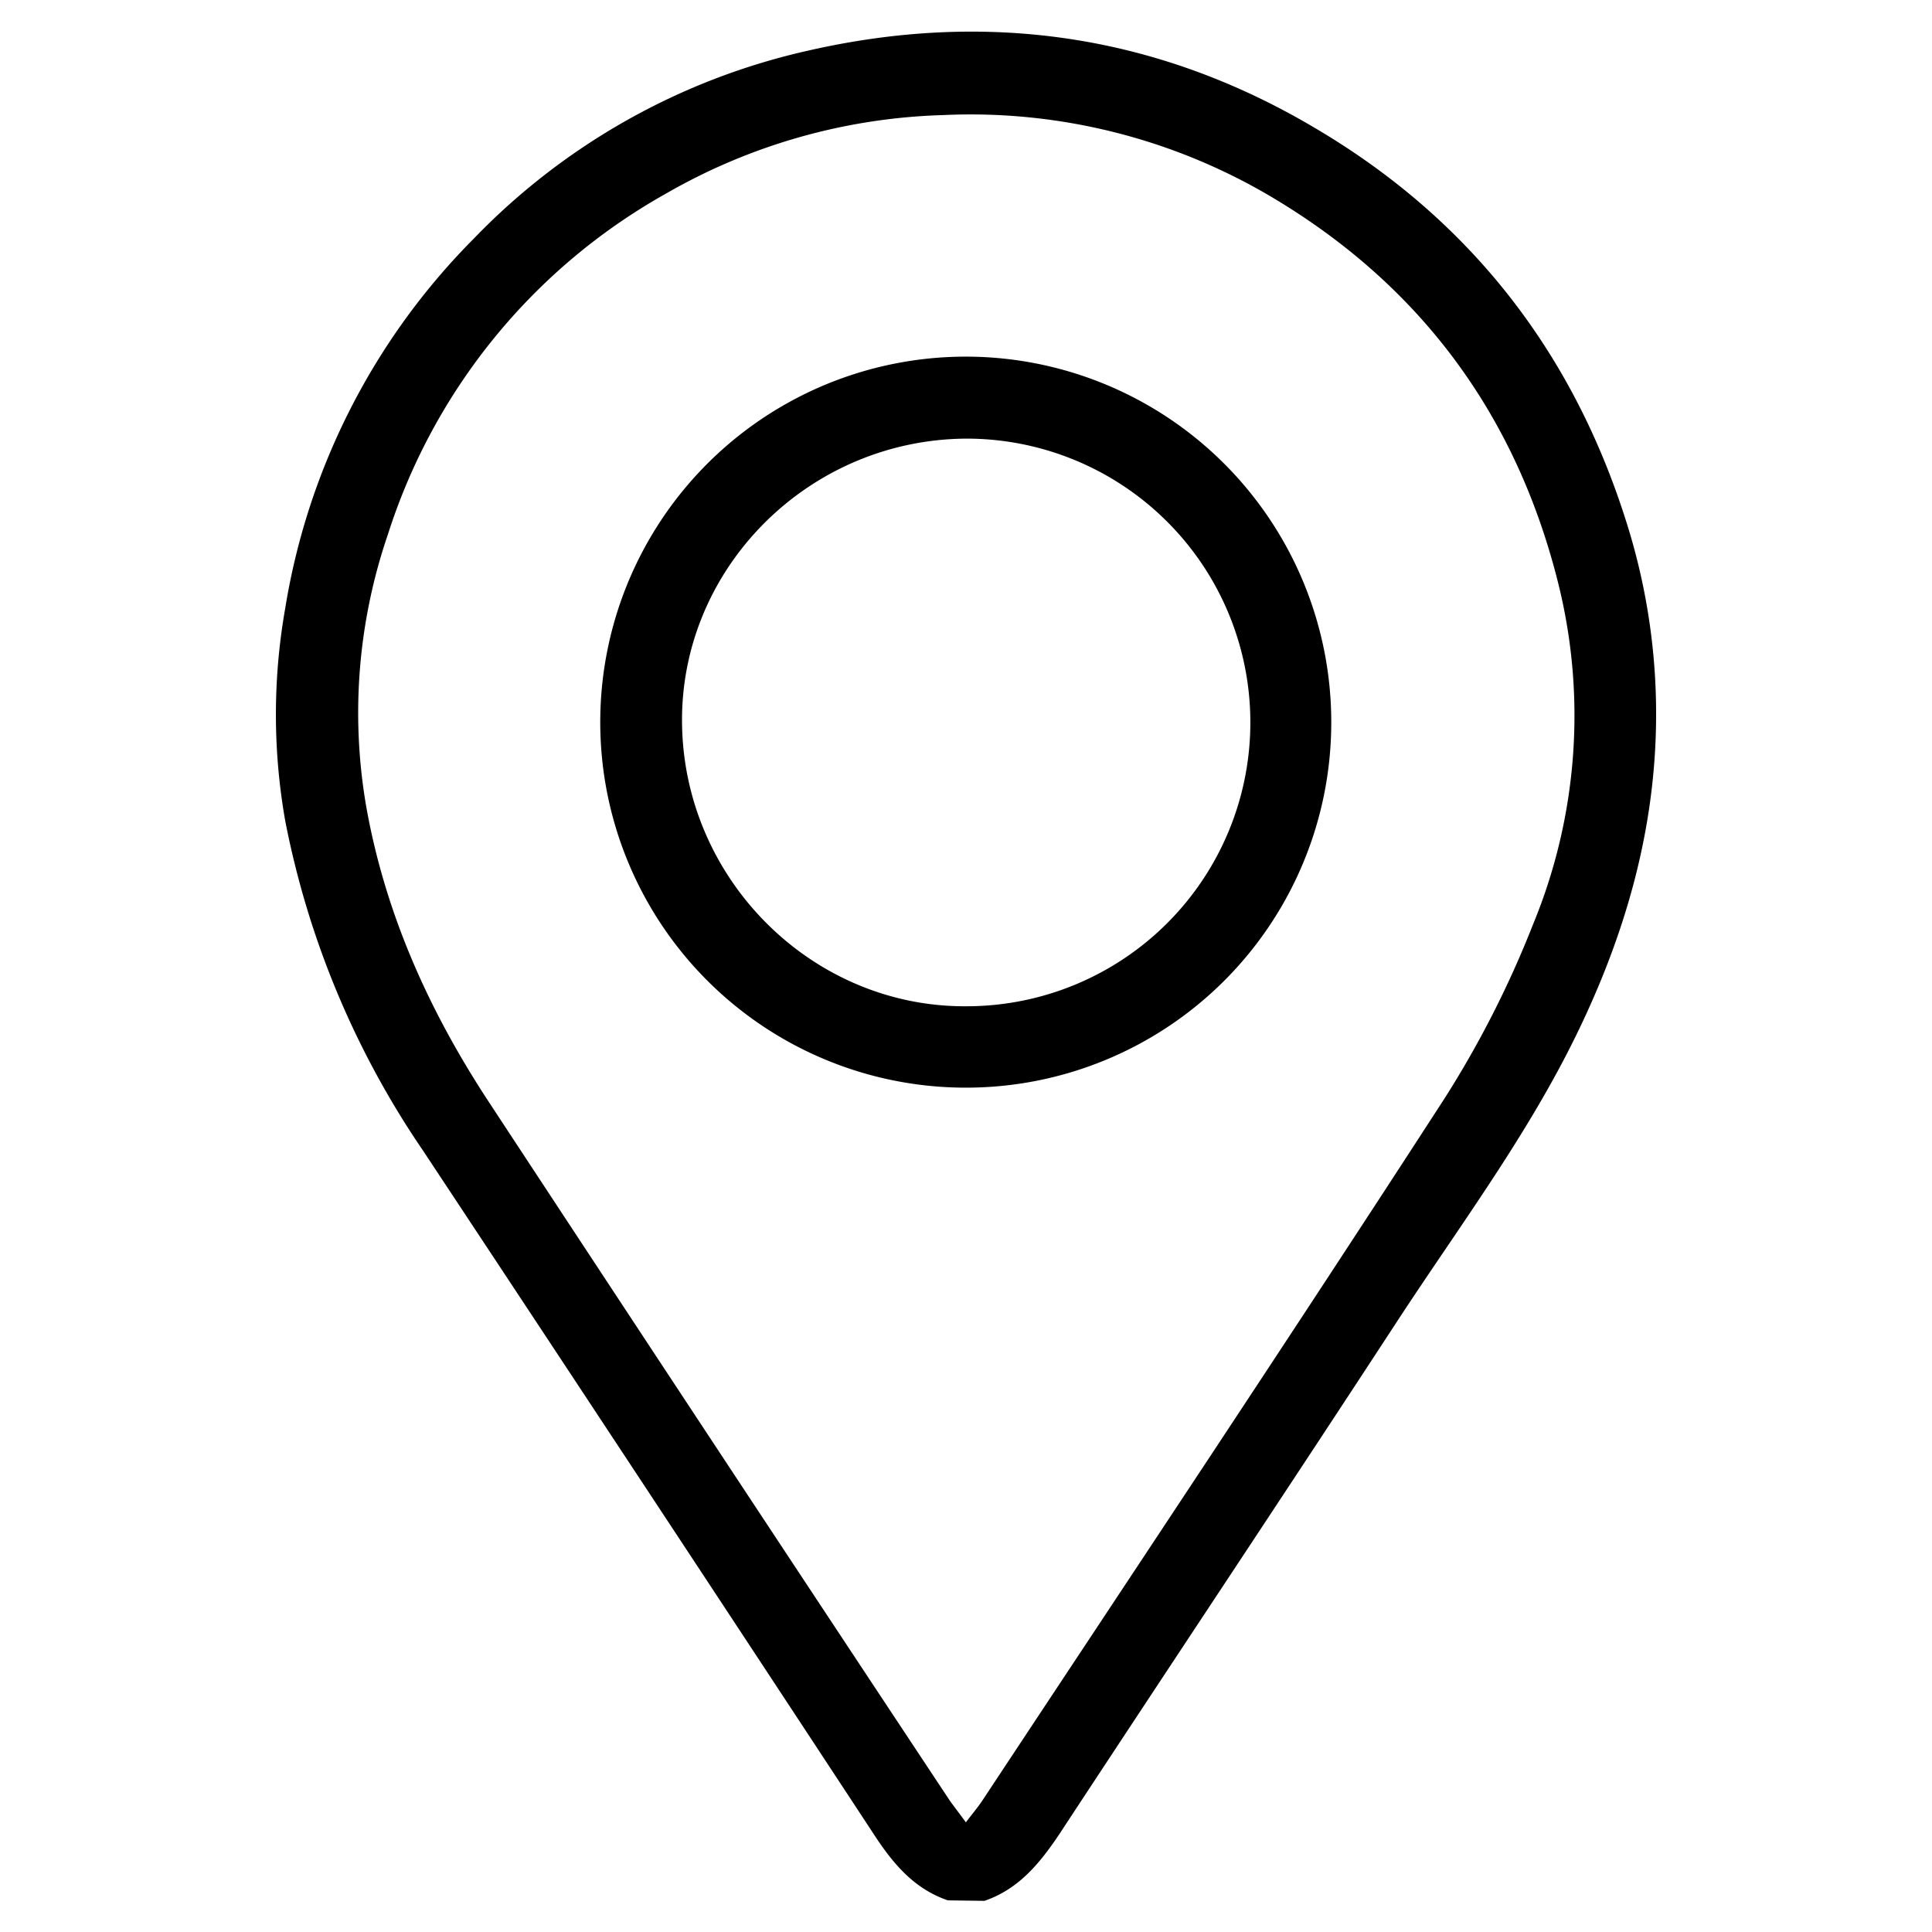
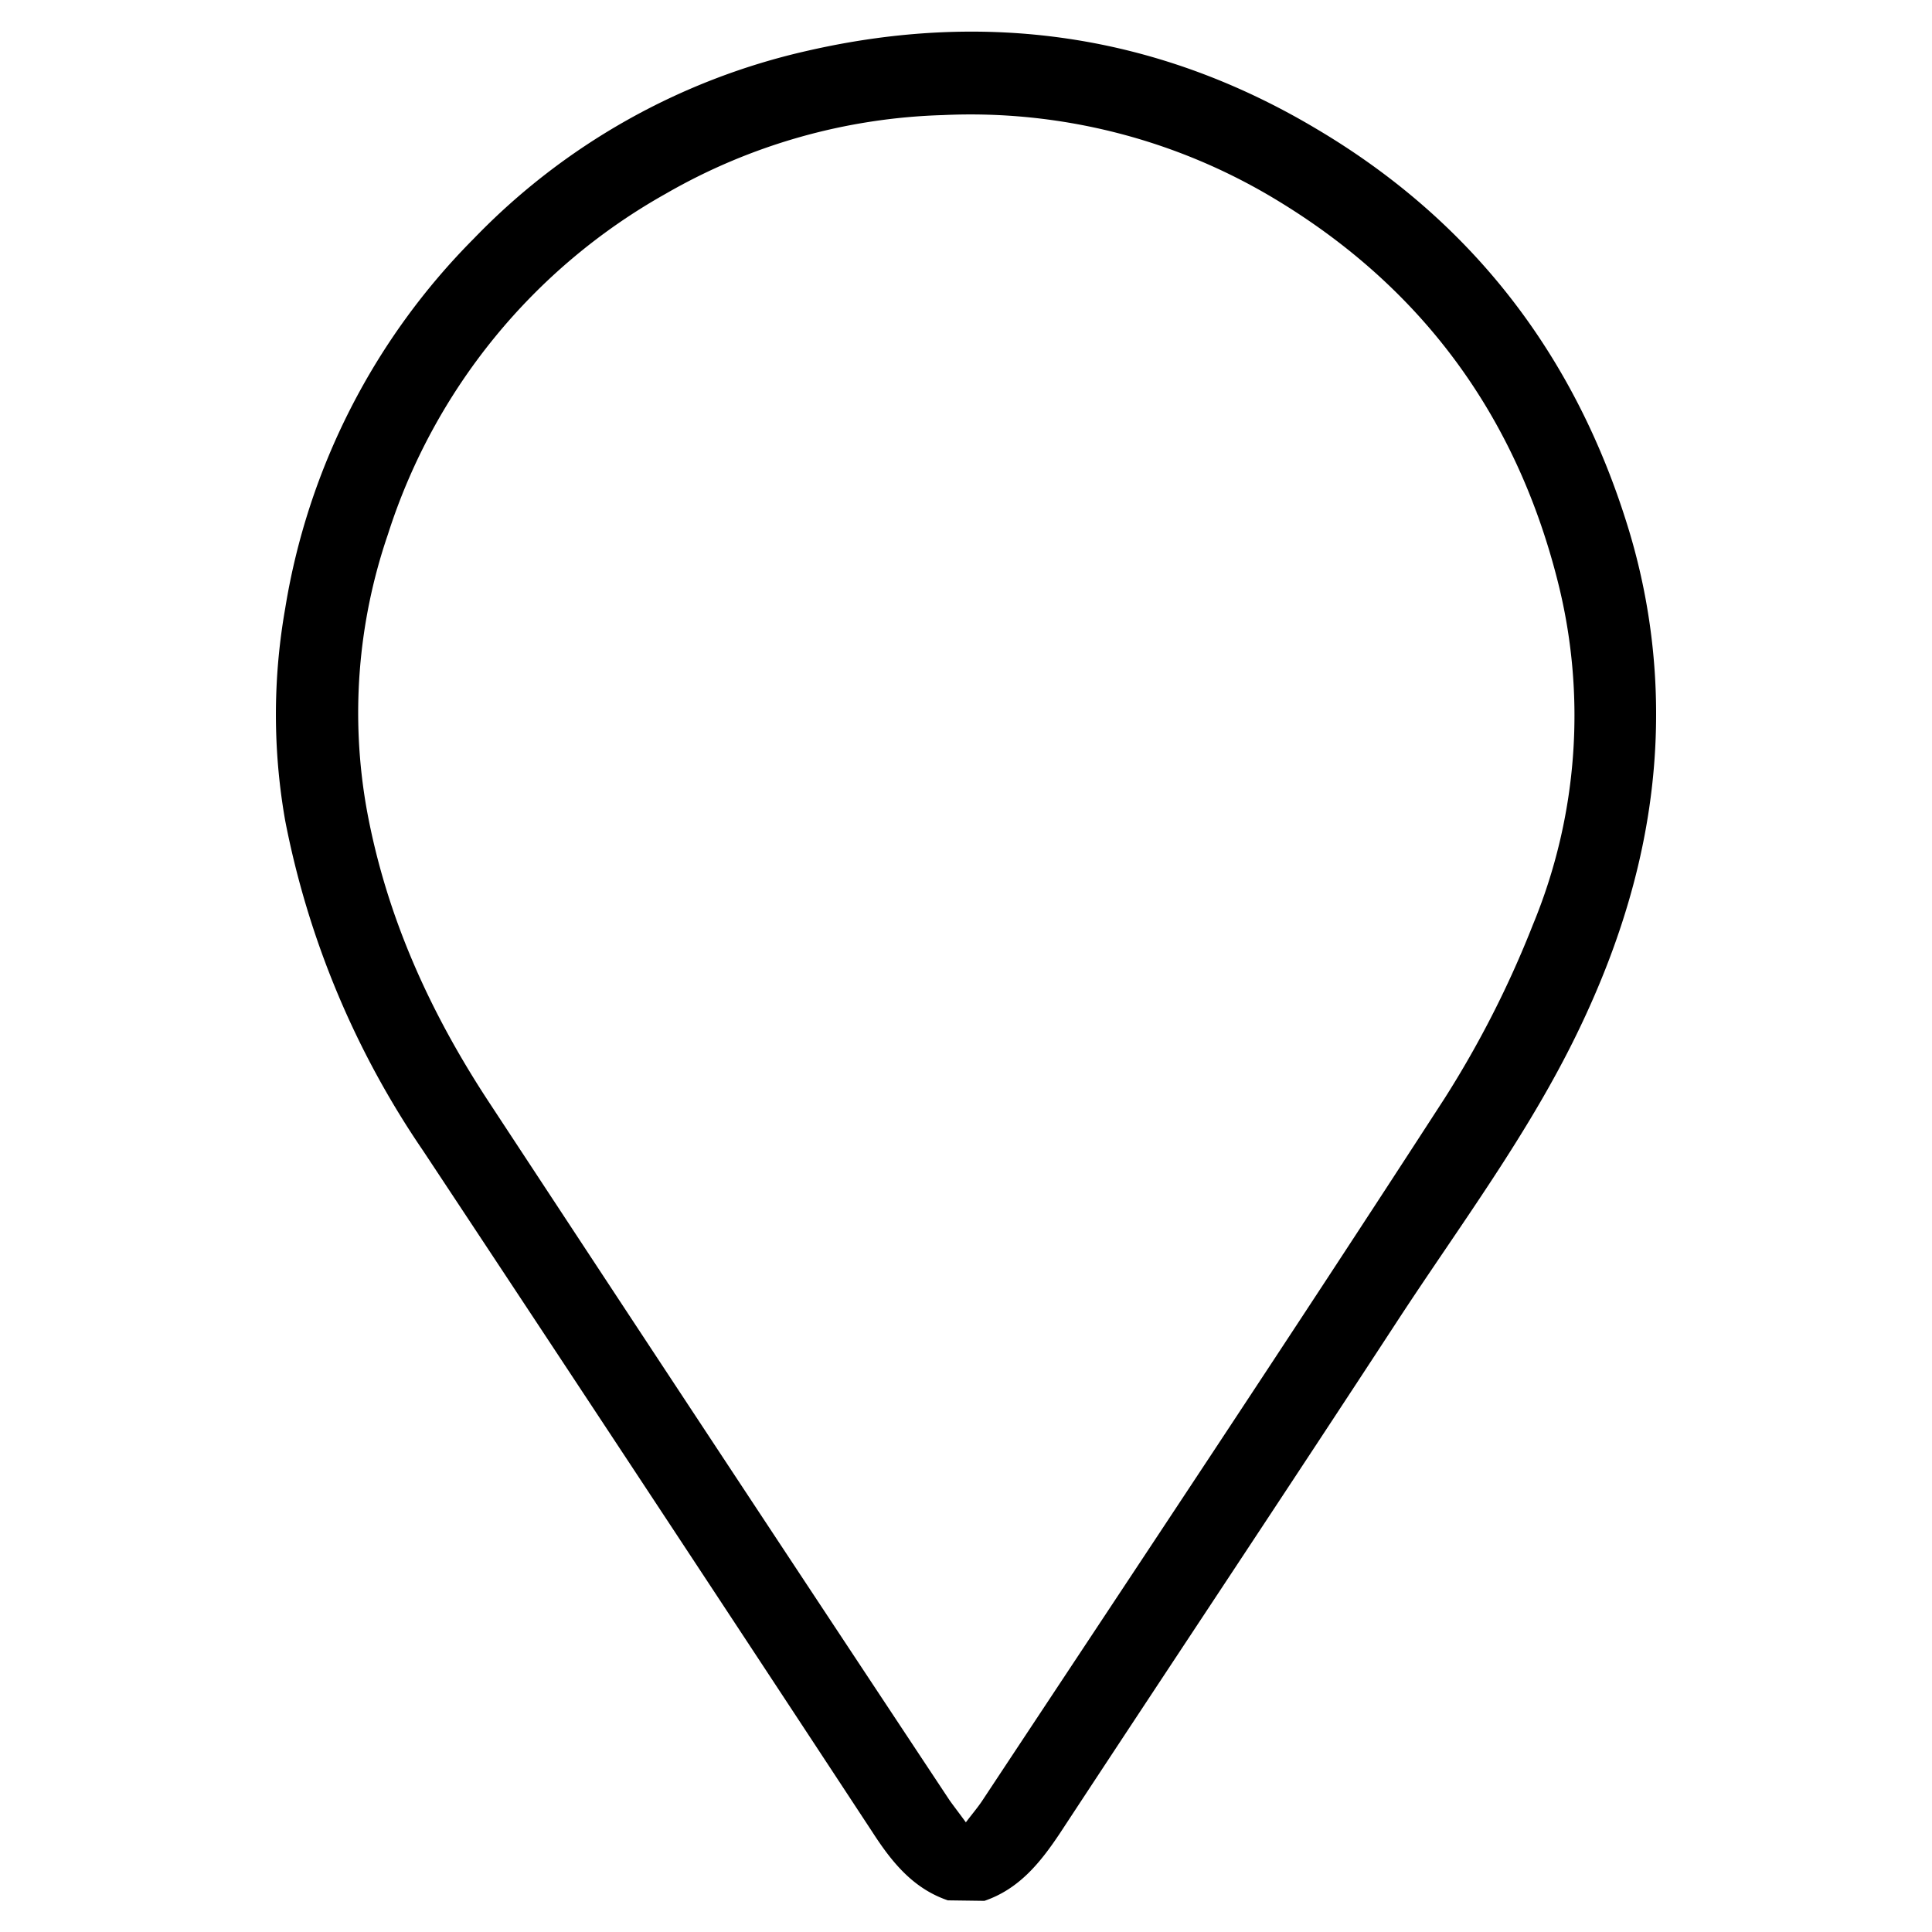
<svg xmlns="http://www.w3.org/2000/svg" id="Vrstva_1" data-name="Vrstva 1" viewBox="0 0 198.43 198.43">
  <path d="M97.35,195.18c-3.57-1.22-5.75-3.92-7.74-7q-23-35-46.16-70a90.7,90.7,0,0,1-14.16-33.9,62.73,62.73,0,0,1,0-21.78,69.6,69.6,0,0,1,19.38-38A68.51,68.51,0,0,1,82.91,5.22c18.44-4.23,36-1.69,52.27,8,15.93,9.42,26.54,23.16,32,40.84a65.14,65.14,0,0,1,2.9,20.66c-.23,11.1-3.28,21.5-8.1,31.41-5.06,10.42-12,19.68-18.32,29.33-11.53,17.66-23.22,35.2-34.8,52.83-2,3-4.18,5.72-7.75,6.94Zm1.84-8c.7-.92,1.21-1.52,1.65-2.17,15.87-24,31.86-48,47.53-72.2A104.19,104.19,0,0,0,157.43,95a56.18,56.18,0,0,0,2.49-35.57C155.6,42.58,146,29.54,131.1,20.53a60.63,60.63,0,0,0-34.25-8.71,60.47,60.47,0,0,0-28.46,8.07,61.54,61.54,0,0,0-28.55,35,56.52,56.52,0,0,0-2.18,28.21c2,11,6.51,20.9,12.58,30.13q23.58,35.89,47.3,71.69C98,185.56,98.48,186.18,99.19,187.15Z" />
-   <path d="M99.2,111.71A37.54,37.54,0,1,1,136.73,74.3,37.51,37.51,0,0,1,99.2,111.71Zm0-66.66C83,45.17,69.86,58.39,70.05,74.28c.18,16.1,13.44,29.24,29.33,29.07a29.15,29.15,0,0,0-.22-58.3Z" />
</svg>